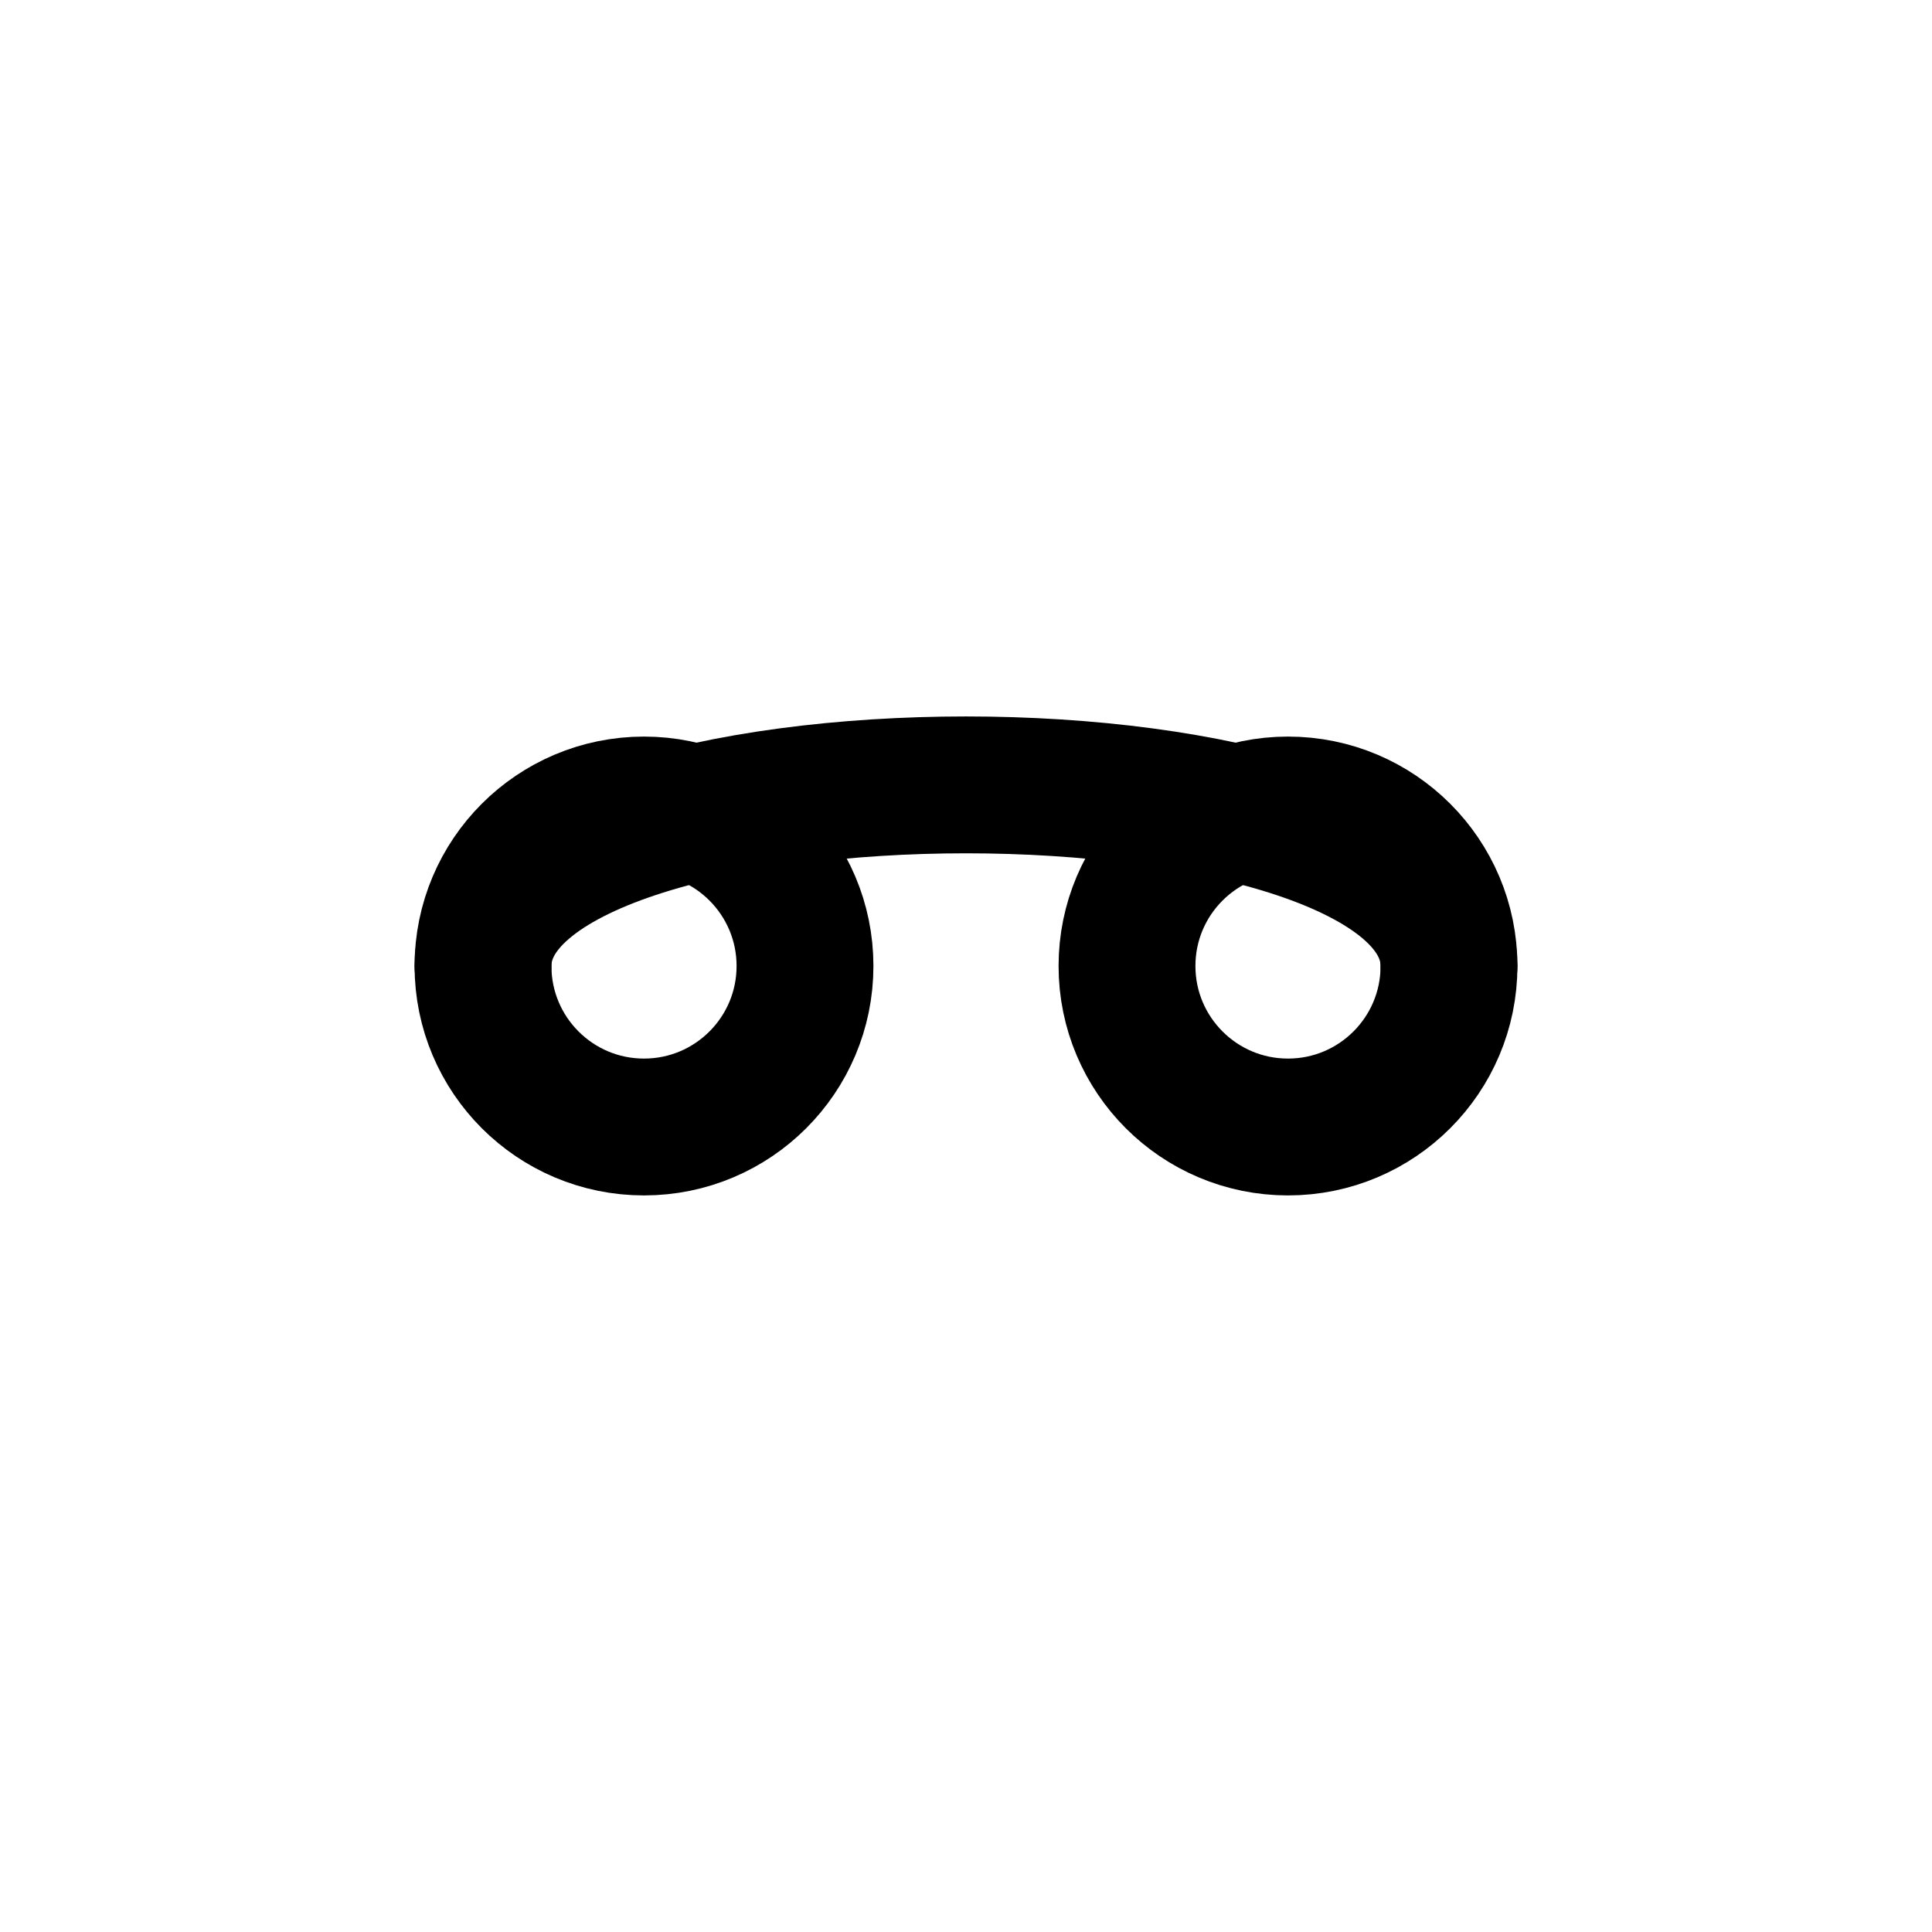
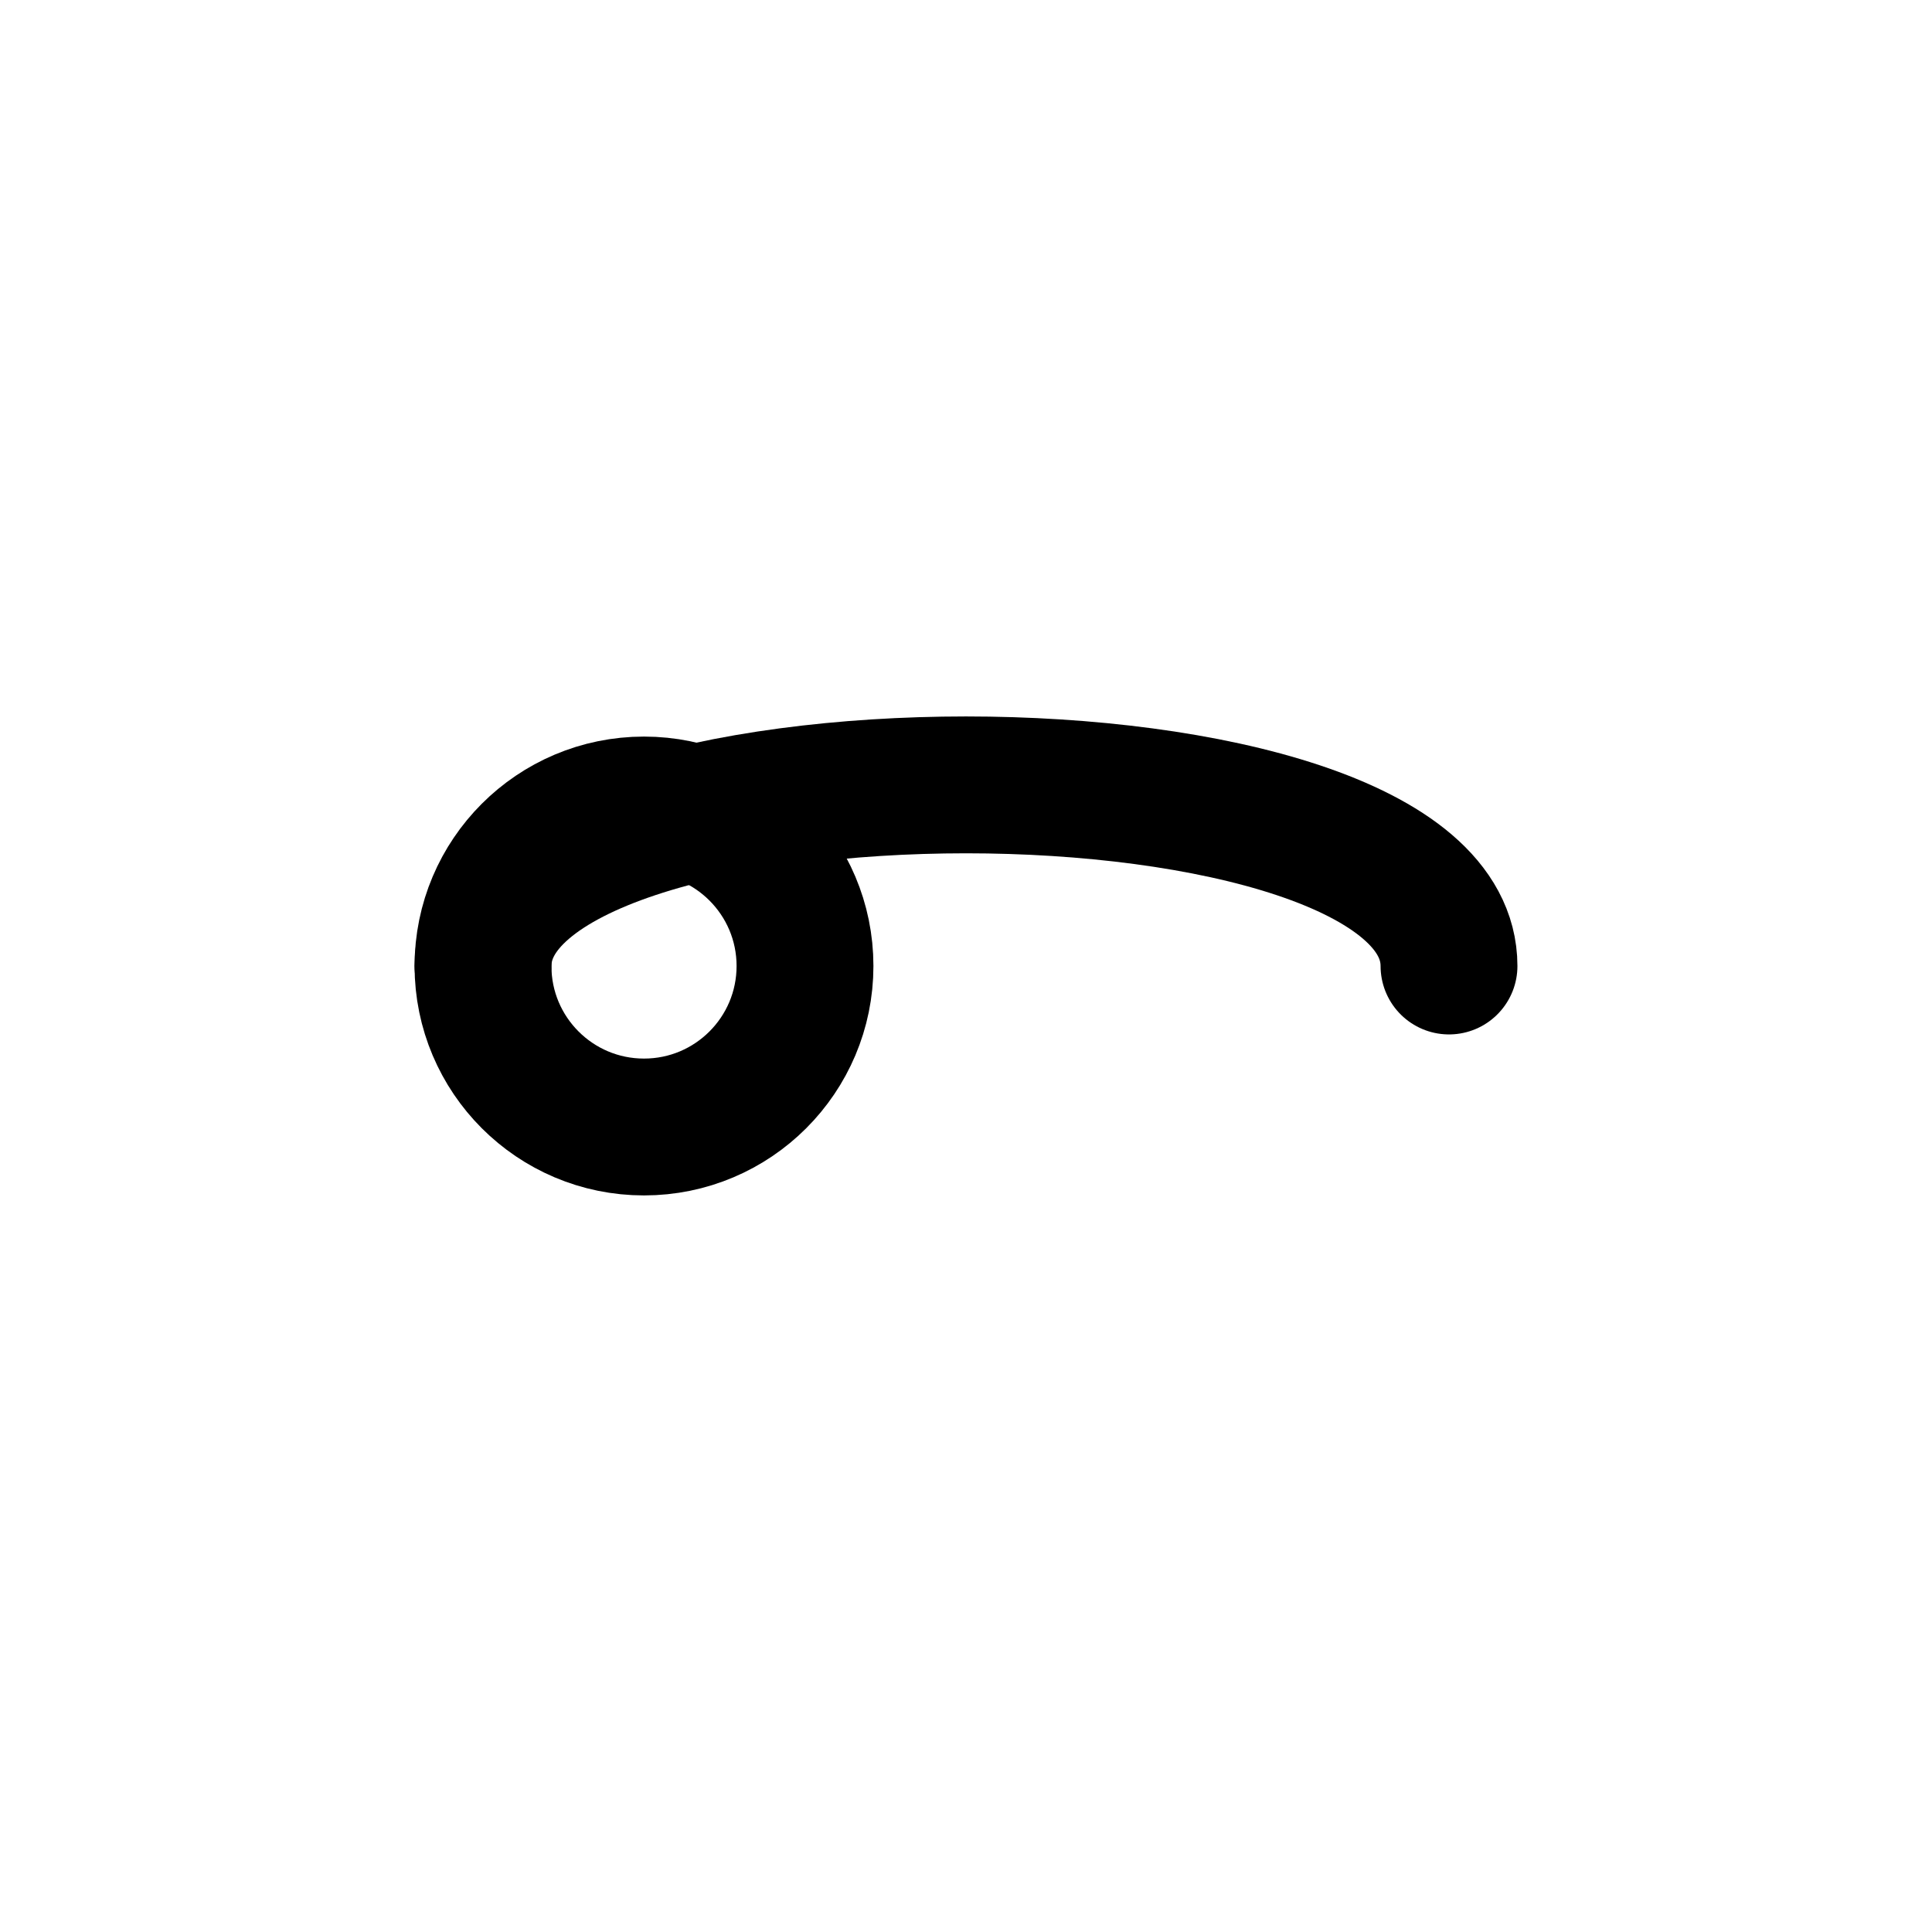
<svg xmlns="http://www.w3.org/2000/svg" aria-label="Caryophyllène" role="img" viewBox="0 0 24 24" height="96" width="96">
  <title>Caryophyllène</title>
  <g stroke-linejoin="round" stroke-linecap="round" stroke-width="1.7" stroke="currentColor" fill="none">
    <circle r="2" cy="12" cx="8" />
-     <circle r="2" cy="12" cx="16" />
    <path d="M6 12c0-3 12-3 12 0" />
  </g>
</svg>